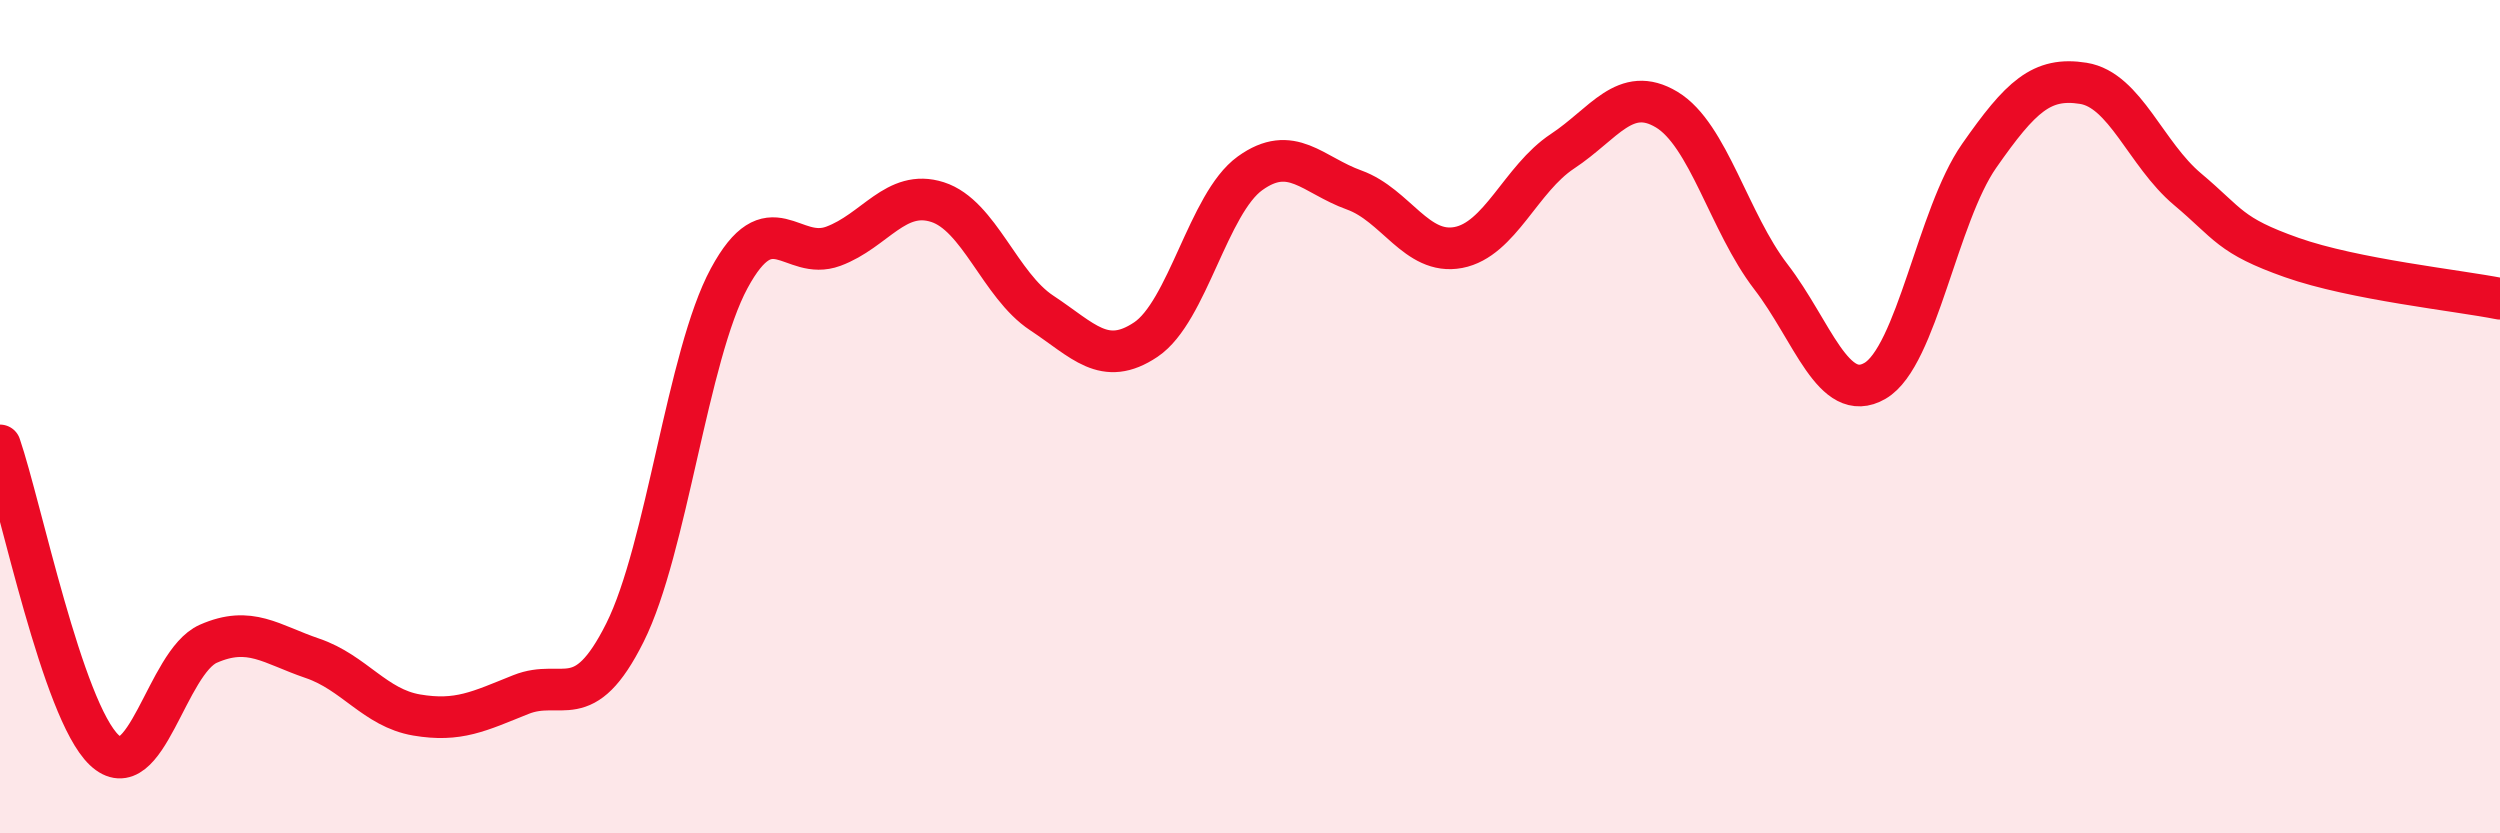
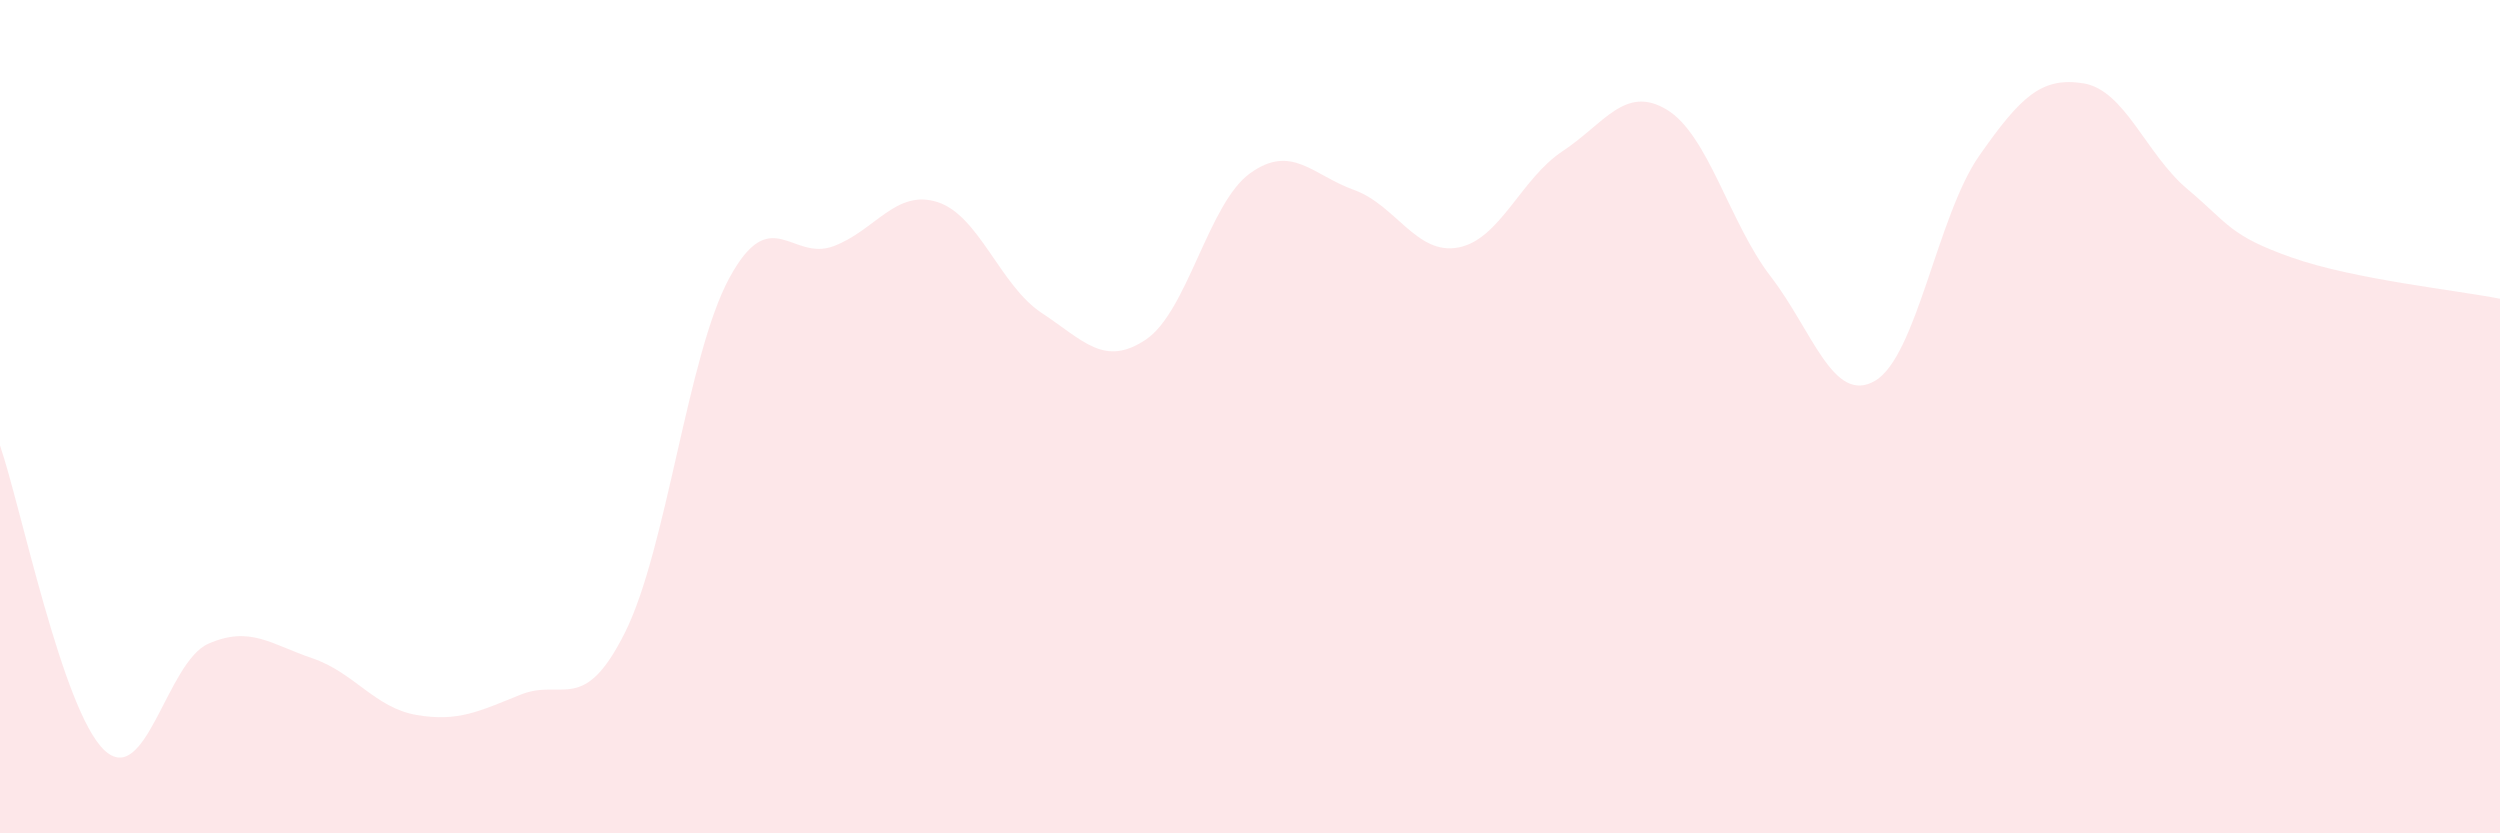
<svg xmlns="http://www.w3.org/2000/svg" width="60" height="20" viewBox="0 0 60 20">
  <path d="M 0,10.69 C 0.5,12.15 1.5,17.05 2.5,18 C 3.5,18.95 4,15.89 5,15.45 C 6,15.01 6.5,15.46 7.5,15.8 C 8.5,16.14 9,16.99 10,17.16 C 11,17.33 11.5,17.07 12.5,16.67 C 13.5,16.27 14,17.18 15,15.18 C 16,13.18 16.5,8.53 17.5,6.68 C 18.5,4.83 19,6.28 20,5.91 C 21,5.54 21.5,4.53 22.5,4.85 C 23.5,5.17 24,6.85 25,7.51 C 26,8.17 26.5,8.82 27.5,8.15 C 28.5,7.48 29,4.88 30,4.16 C 31,3.44 31.5,4.2 32.5,4.56 C 33.5,4.92 34,6.13 35,5.94 C 36,5.75 36.5,4.29 37.5,3.63 C 38.5,2.97 39,2.03 40,2.63 C 41,3.23 41.5,5.34 42.5,6.64 C 43.5,7.94 44,9.72 45,9.14 C 46,8.56 46.5,5.17 47.5,3.74 C 48.5,2.31 49,1.84 50,2 C 51,2.16 51.5,3.7 52.5,4.54 C 53.5,5.38 53.5,5.65 55,6.18 C 56.5,6.71 59,6.97 60,7.17L60 20L0 20Z" fill="#EB0A25" opacity="0.1" stroke-linecap="round" stroke-linejoin="round" />
-   <path d="M 0,10.69 C 0.5,12.15 1.5,17.05 2.5,18 C 3.5,18.95 4,15.89 5,15.45 C 6,15.01 6.5,15.46 7.5,15.8 C 8.5,16.14 9,16.99 10,17.16 C 11,17.33 11.5,17.07 12.5,16.67 C 13.5,16.27 14,17.18 15,15.18 C 16,13.18 16.5,8.53 17.5,6.68 C 18.5,4.83 19,6.28 20,5.91 C 21,5.54 21.5,4.53 22.5,4.85 C 23.5,5.17 24,6.85 25,7.51 C 26,8.17 26.5,8.82 27.5,8.15 C 28.5,7.48 29,4.88 30,4.16 C 31,3.44 31.5,4.2 32.5,4.56 C 33.5,4.92 34,6.13 35,5.94 C 36,5.75 36.5,4.29 37.5,3.63 C 38.5,2.97 39,2.03 40,2.63 C 41,3.23 41.5,5.34 42.5,6.64 C 43.5,7.94 44,9.72 45,9.14 C 46,8.56 46.5,5.17 47.5,3.74 C 48.5,2.31 49,1.84 50,2 C 51,2.16 51.5,3.7 52.5,4.54 C 53.5,5.38 53.5,5.65 55,6.18 C 56.5,6.71 59,6.97 60,7.17" stroke="#EB0A25" stroke-width="1" fill="none" stroke-linecap="round" stroke-linejoin="round" />
</svg>